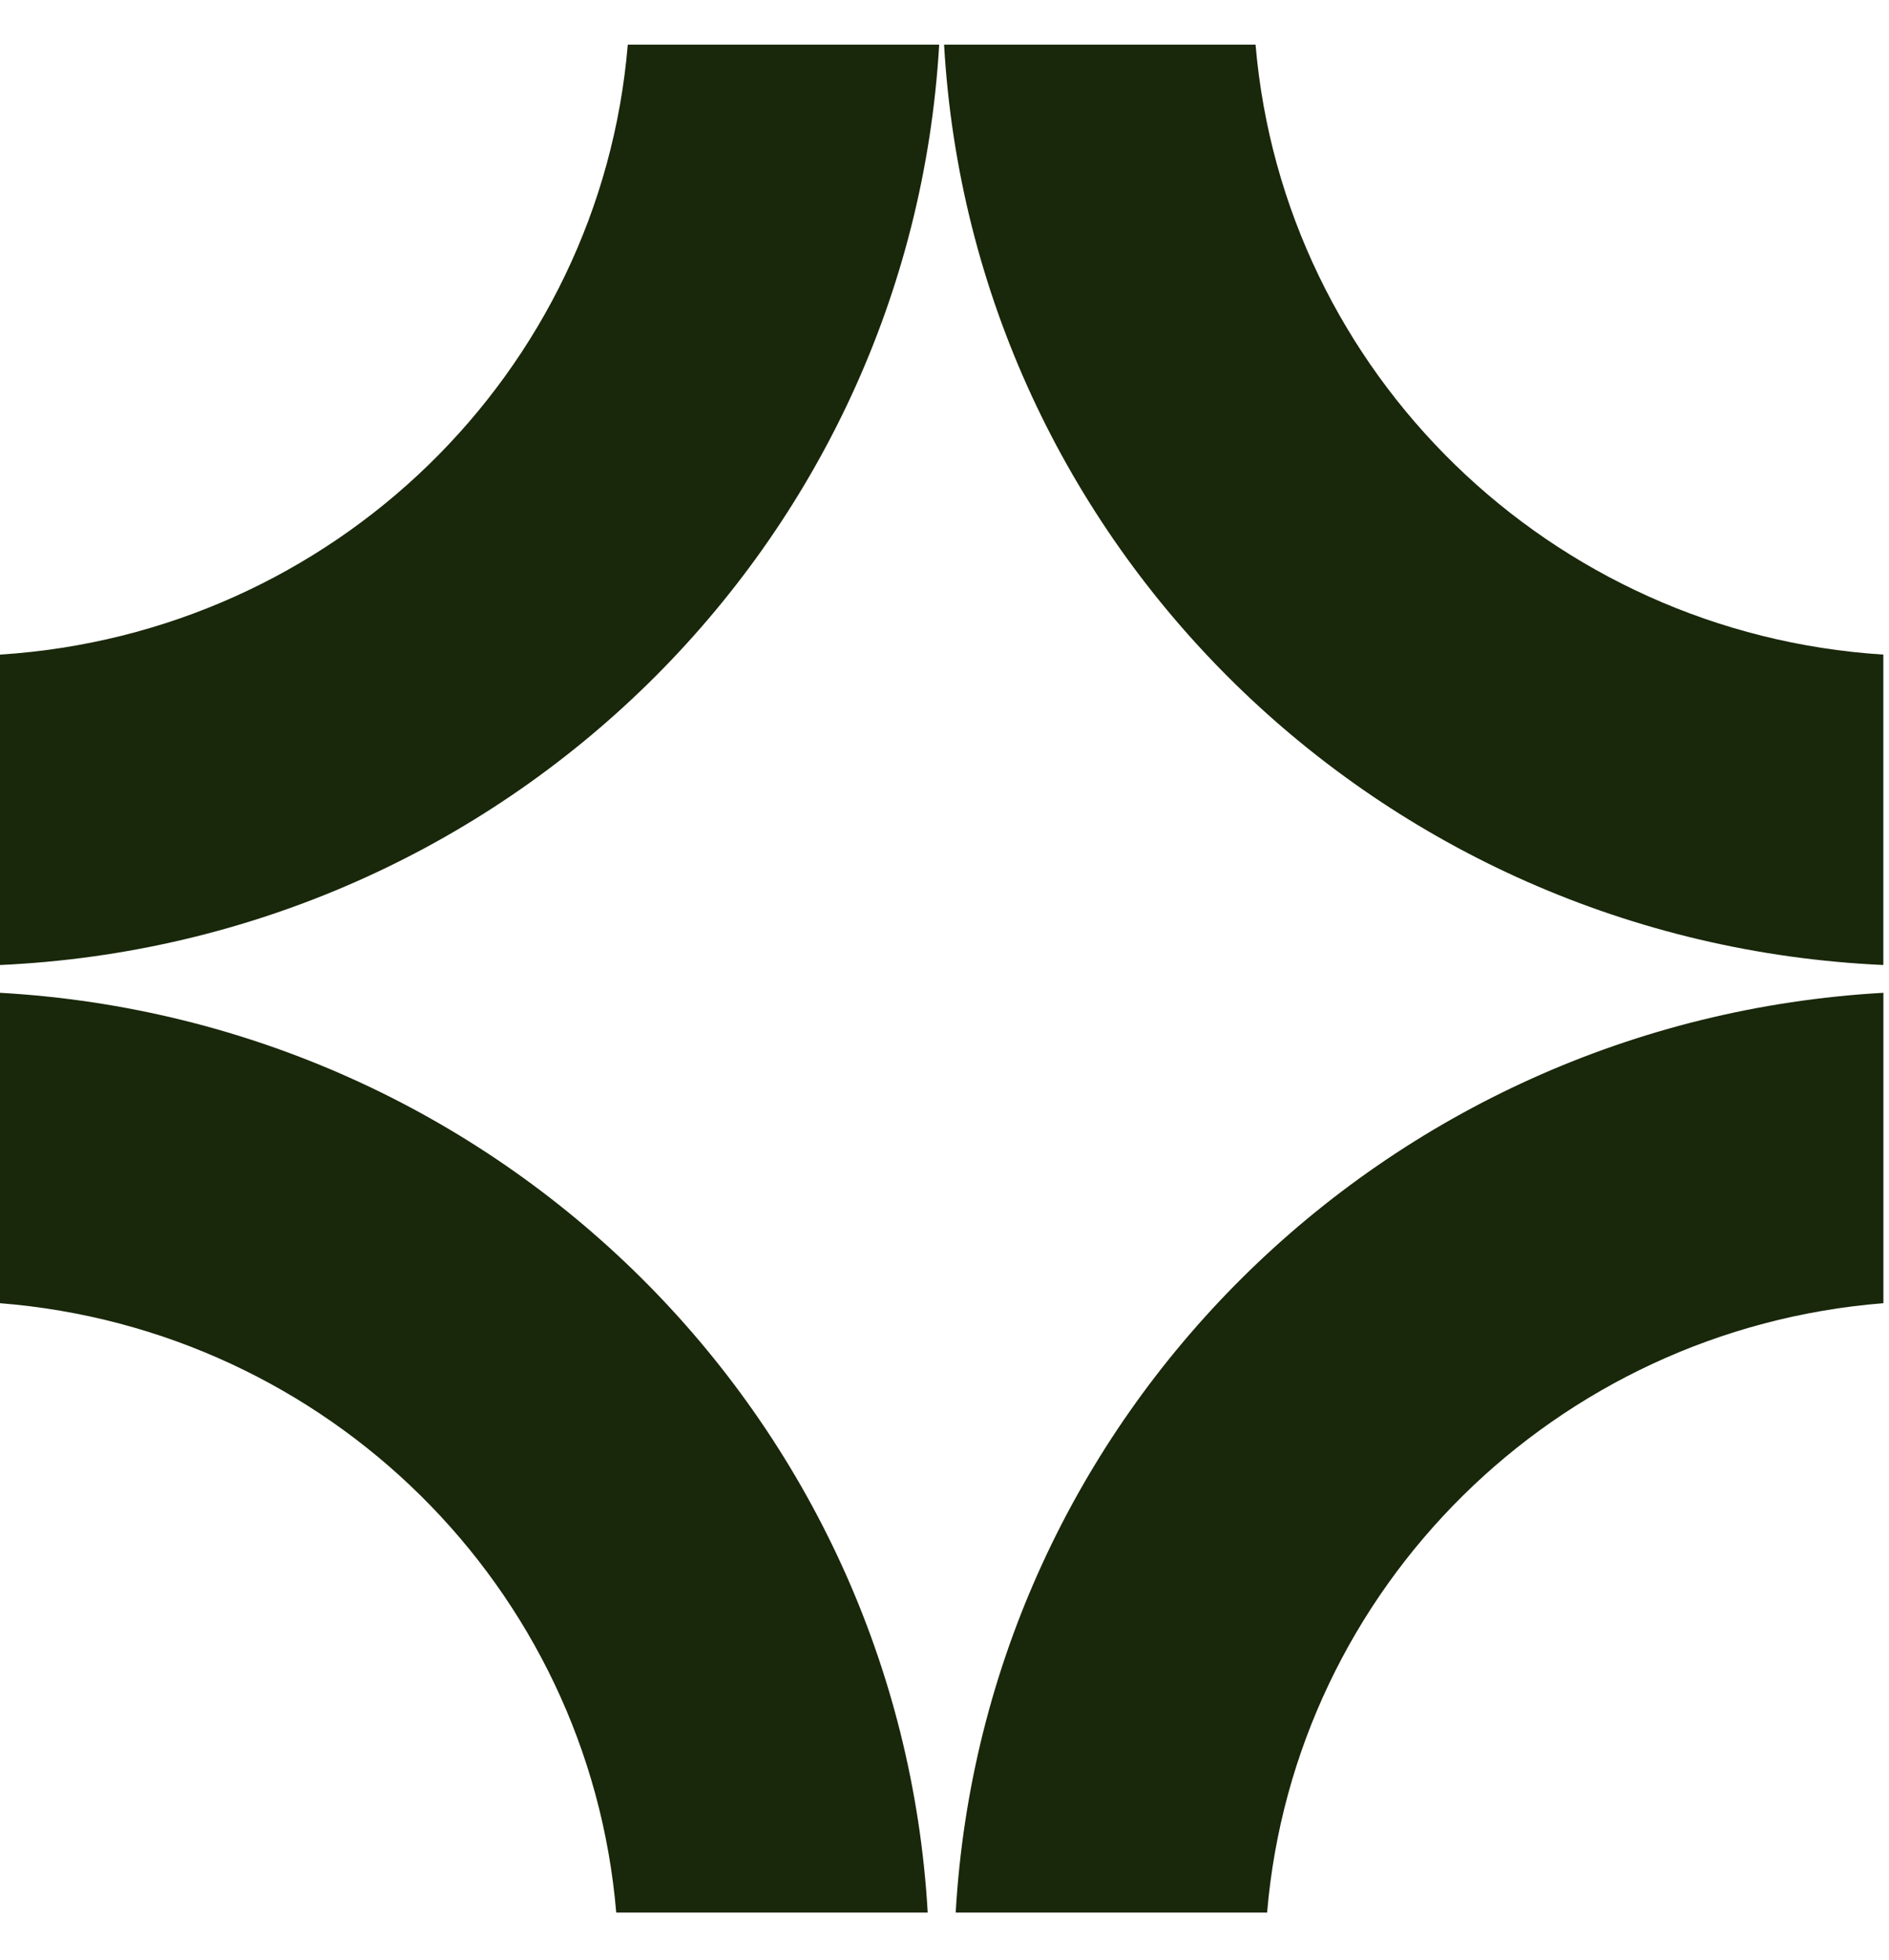
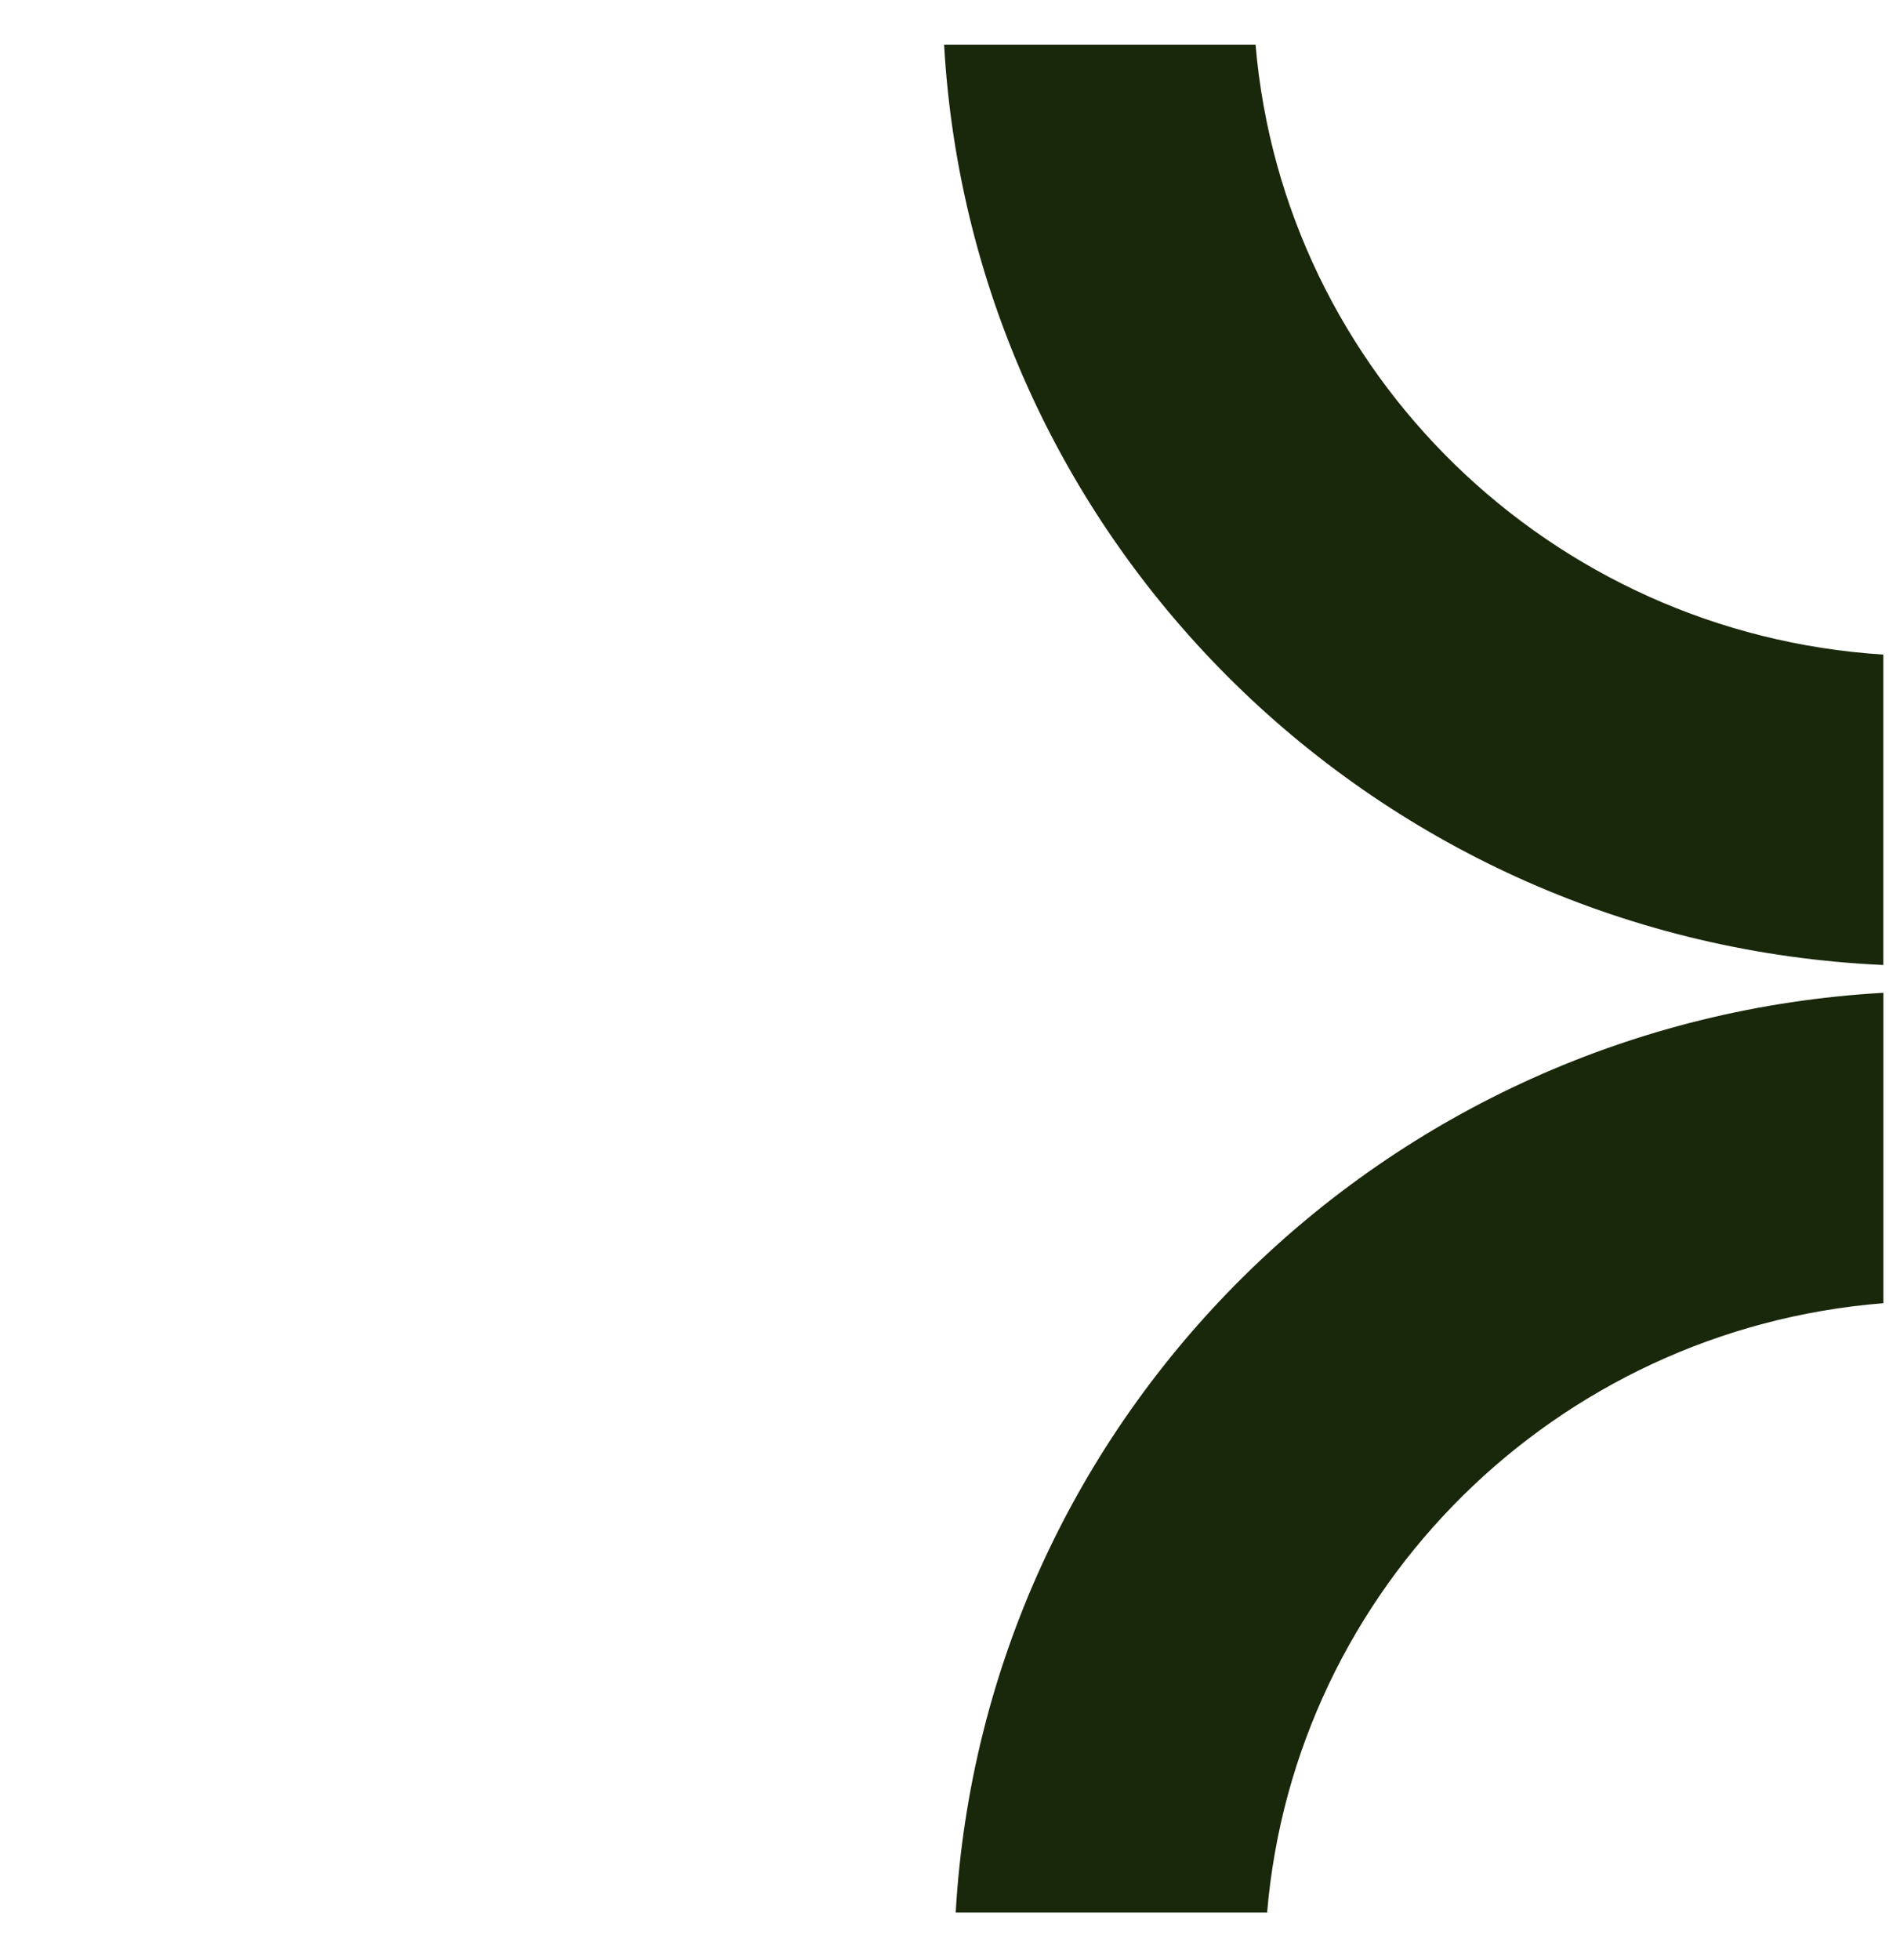
<svg xmlns="http://www.w3.org/2000/svg" fill="none" viewBox="0 0 27 28" height="28" width="27">
-   <path fill="#19270A" d="M0 14.185L0 18.62C4.686 18.993 8.417 22.682 8.808 27.327H13.26C12.852 20.243 7.147 14.588 0 14.185Z" />
  <path fill="#19270A" d="M26.92 14.185C19.773 14.588 14.067 20.243 13.66 27.327H18.111C18.503 22.69 22.233 18.993 26.92 18.62V14.185Z" />
  <path fill="#19270A" d="M26.919 13.788V9.353C22.162 9.05 18.345 5.329 17.946 0.638L13.494 0.638C13.902 7.776 19.693 13.462 26.919 13.788Z" />
-   <path fill="#19270A" d="M0 13.788C7.218 13.462 13.009 7.776 13.424 0.638L8.973 0.638C8.581 5.329 4.765 9.05 0 9.353L0 13.788Z" />
</svg>